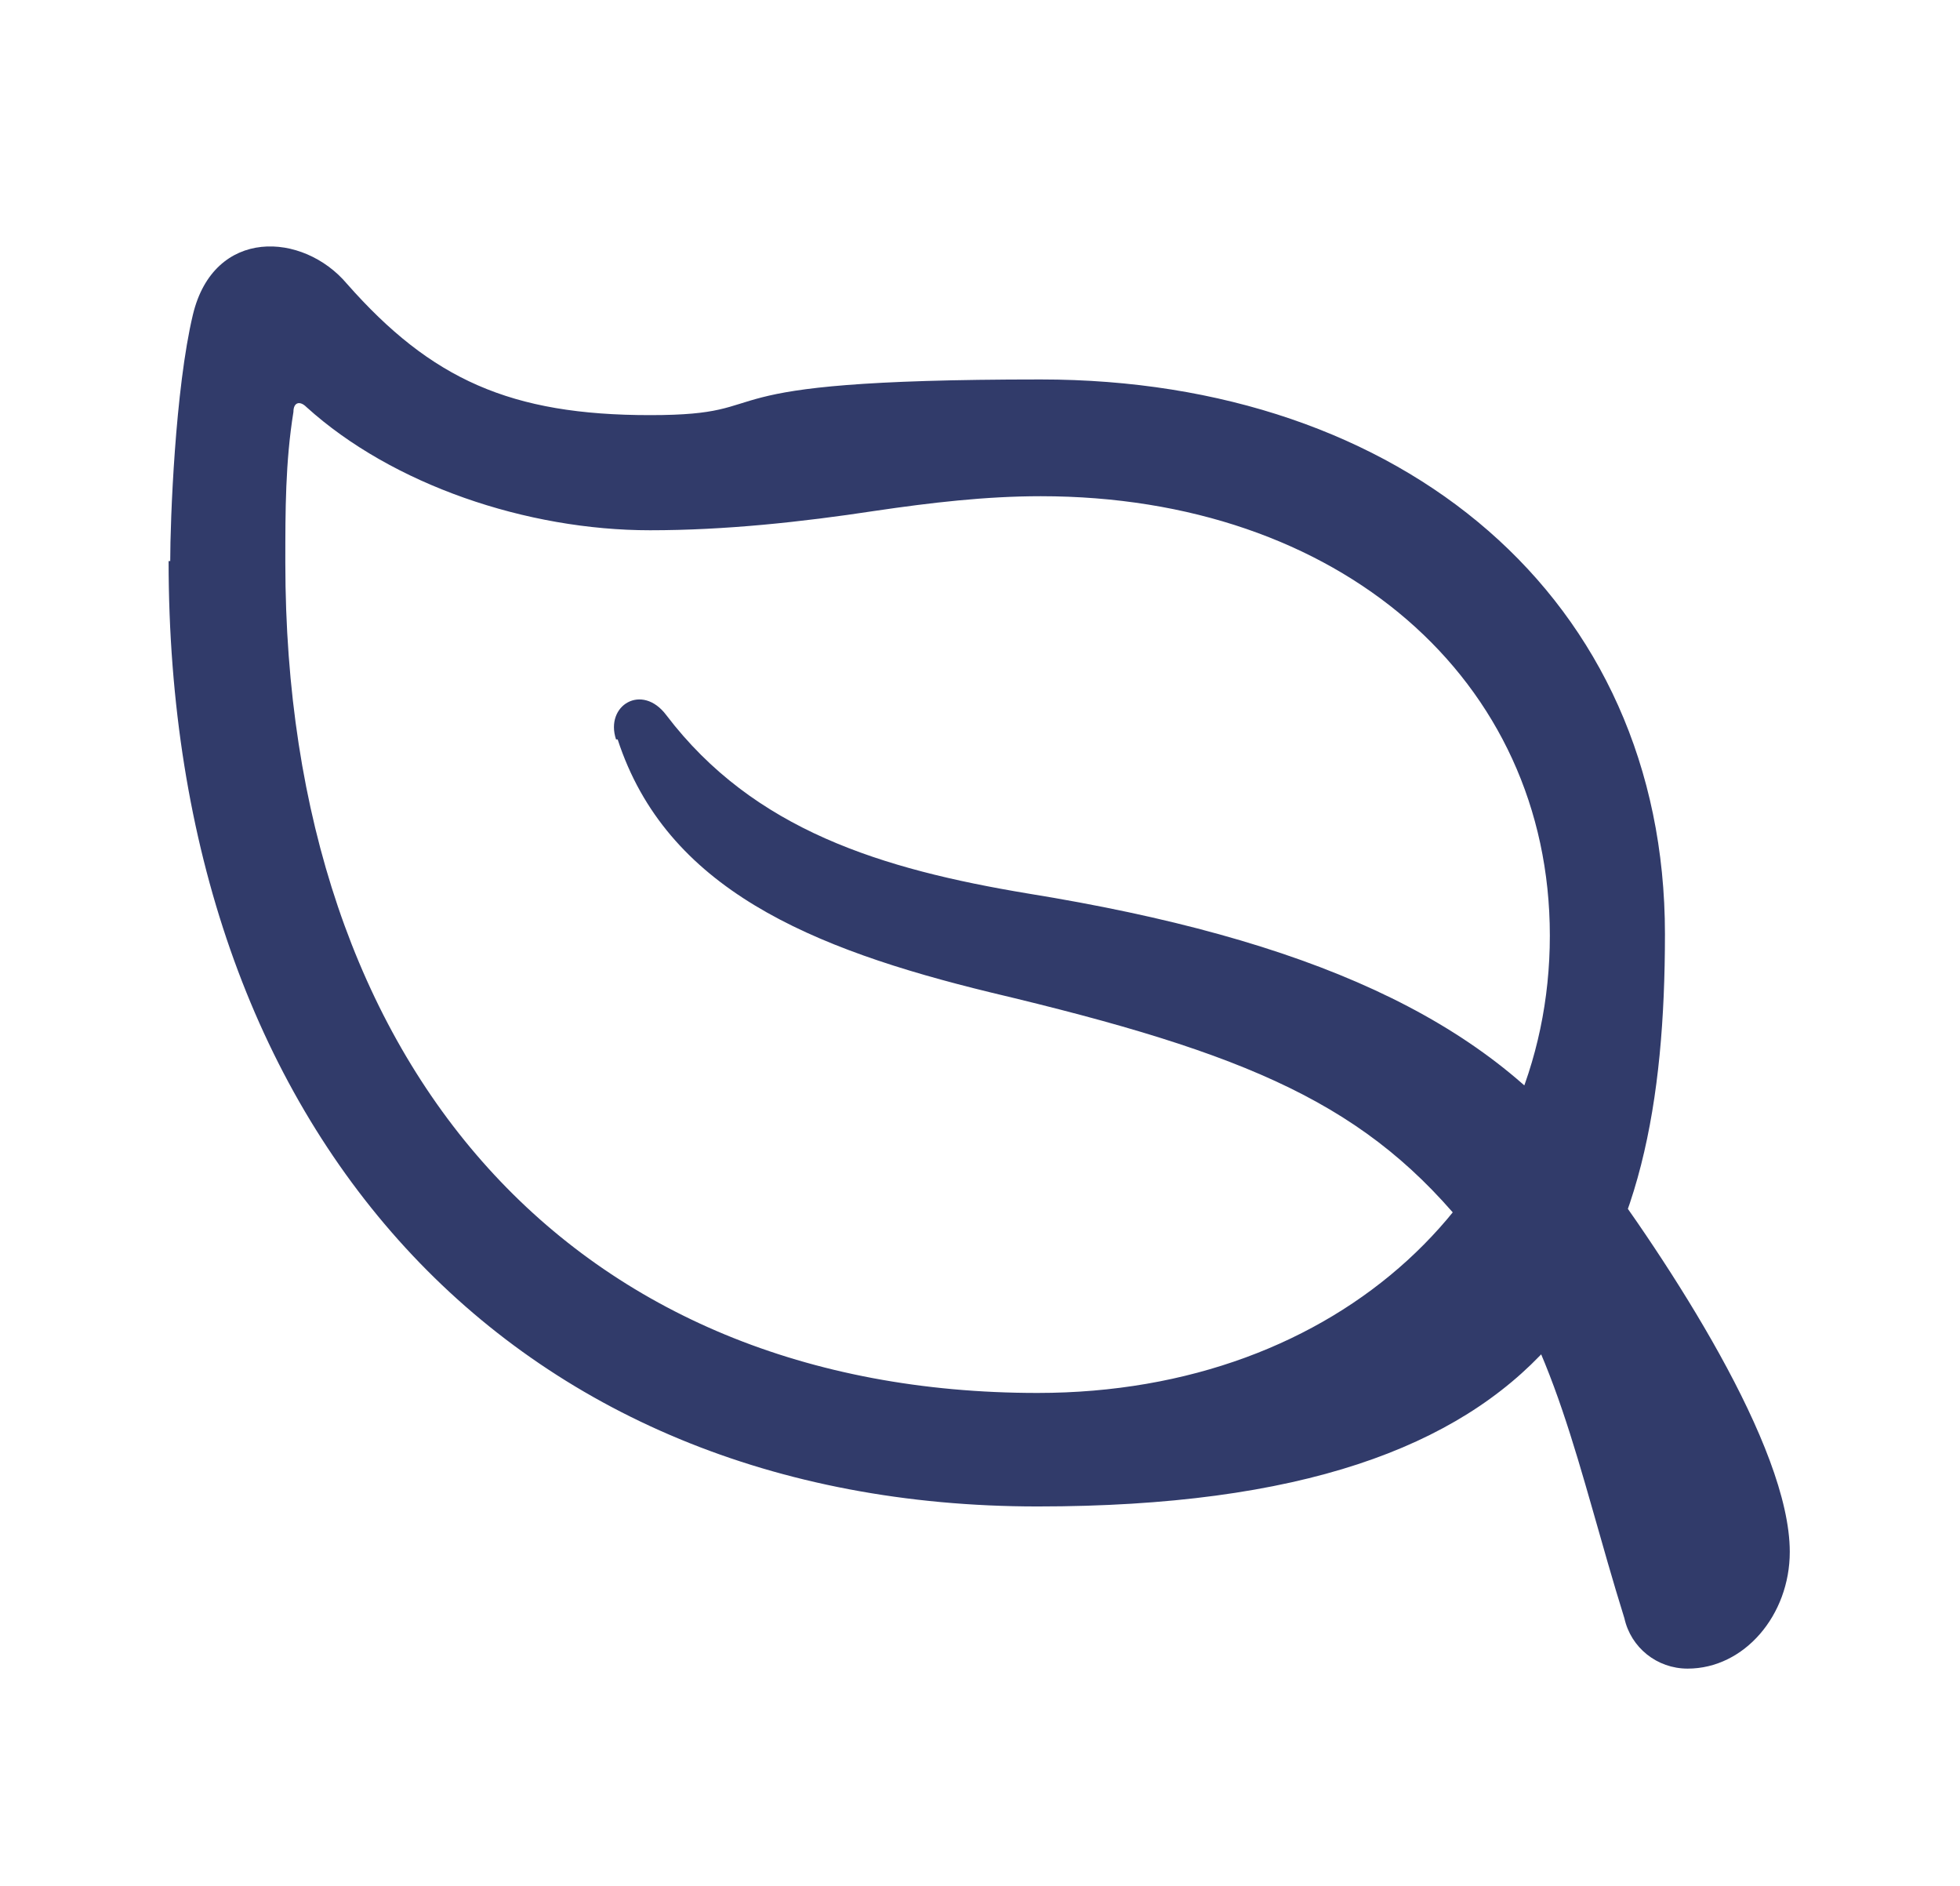
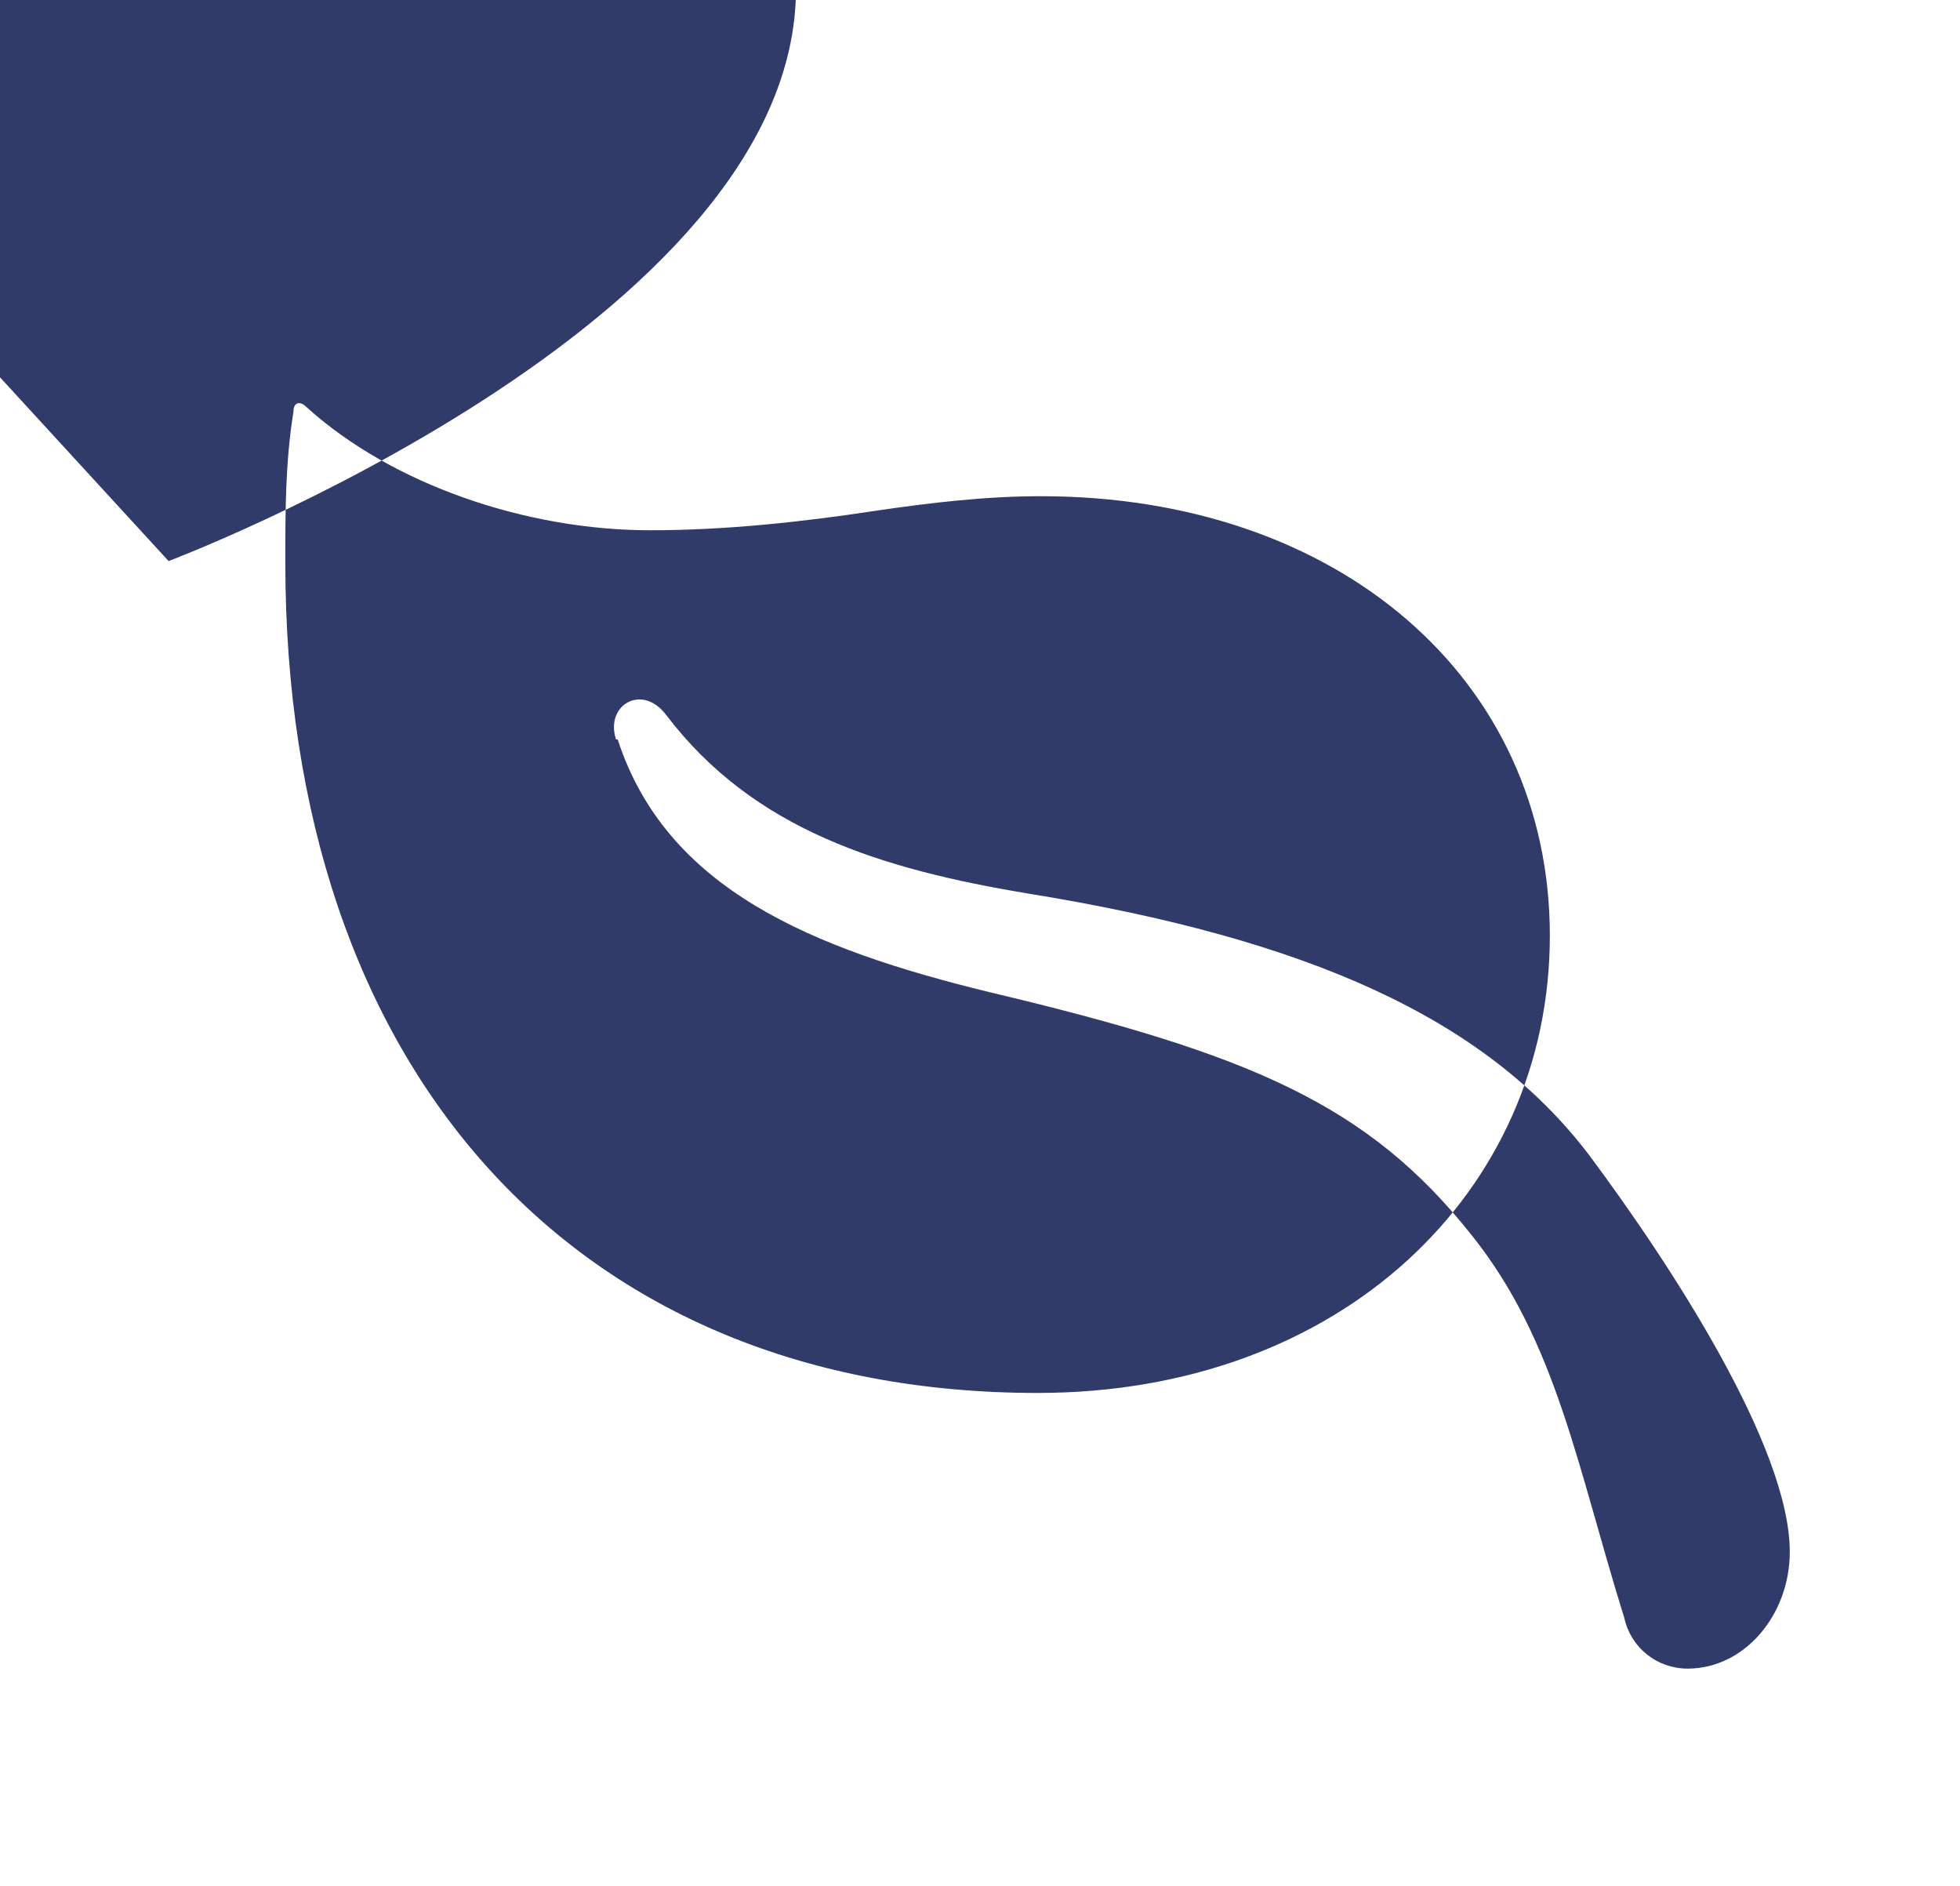
<svg xmlns="http://www.w3.org/2000/svg" id="Layer_1" data-name="Layer 1" version="1.1" viewBox="0 0 120.9 116.3">
  <defs>
    <style>
      .cls-1, .cls-2 {
        fill: #313b6a;
        stroke-width: 0px;
      }

      .cls-2 {
        fill-opacity: 0;
      }
    </style>
  </defs>
-   <rect id="Rectangle_192" data-name="Rectangle 192" class="cls-2" x="10.4" y="13.4" width="100" height="89.5" />
-   <path id="Path_468" data-name="Path 468" class="cls-1" d="M10.4,34.6c0,35.2,21.1,58.3,53.6,58.3s38.7-14.6,38.7-35.3-16.2-34.2-38.5-34.2-15.5,2.2-24.1,2.2-13.5-2.2-18.7-8.1c-2.7-3.2-8.2-3.5-9.5,1.9-1.1,4.6-1.4,12.7-1.4,15.2ZM17.6,34.6c0-3.1,0-6.1.5-9.2,0-.6.4-.7.8-.3,5.3,4.8,13.6,7.6,21.2,7.6,4.6,0,9.3-.5,13.9-1.2,3.4-.5,6.8-.9,10.2-.9,18.4,0,31.4,11.3,31.4,27.1s-12.9,28.2-31.6,28.2c-28.5,0-46.4-19.9-46.4-51.2ZM38.1,45.6c3,9.2,11.9,12.9,23,15.6,16,3.8,23.3,6.9,29.7,15,5.2,6.5,6.5,14.3,9.4,23.6.4,1.8,2,3.1,3.9,3.1,3.5,0,6.3-3.3,6.3-7.2,0-6.5-7.4-17.8-12.4-24.5-6.4-8.4-17.3-13.3-34.6-16.1-9-1.5-16.9-3.9-22.3-11-1.5-2-3.8-.6-3.1,1.5Z" />
+   <path id="Path_468" data-name="Path 468" class="cls-1" d="M10.4,34.6s38.7-14.6,38.7-35.3-16.2-34.2-38.5-34.2-15.5,2.2-24.1,2.2-13.5-2.2-18.7-8.1c-2.7-3.2-8.2-3.5-9.5,1.9-1.1,4.6-1.4,12.7-1.4,15.2ZM17.6,34.6c0-3.1,0-6.1.5-9.2,0-.6.4-.7.8-.3,5.3,4.8,13.6,7.6,21.2,7.6,4.6,0,9.3-.5,13.9-1.2,3.4-.5,6.8-.9,10.2-.9,18.4,0,31.4,11.3,31.4,27.1s-12.9,28.2-31.6,28.2c-28.5,0-46.4-19.9-46.4-51.2ZM38.1,45.6c3,9.2,11.9,12.9,23,15.6,16,3.8,23.3,6.9,29.7,15,5.2,6.5,6.5,14.3,9.4,23.6.4,1.8,2,3.1,3.9,3.1,3.5,0,6.3-3.3,6.3-7.2,0-6.5-7.4-17.8-12.4-24.5-6.4-8.4-17.3-13.3-34.6-16.1-9-1.5-16.9-3.9-22.3-11-1.5-2-3.8-.6-3.1,1.5Z" />
</svg>